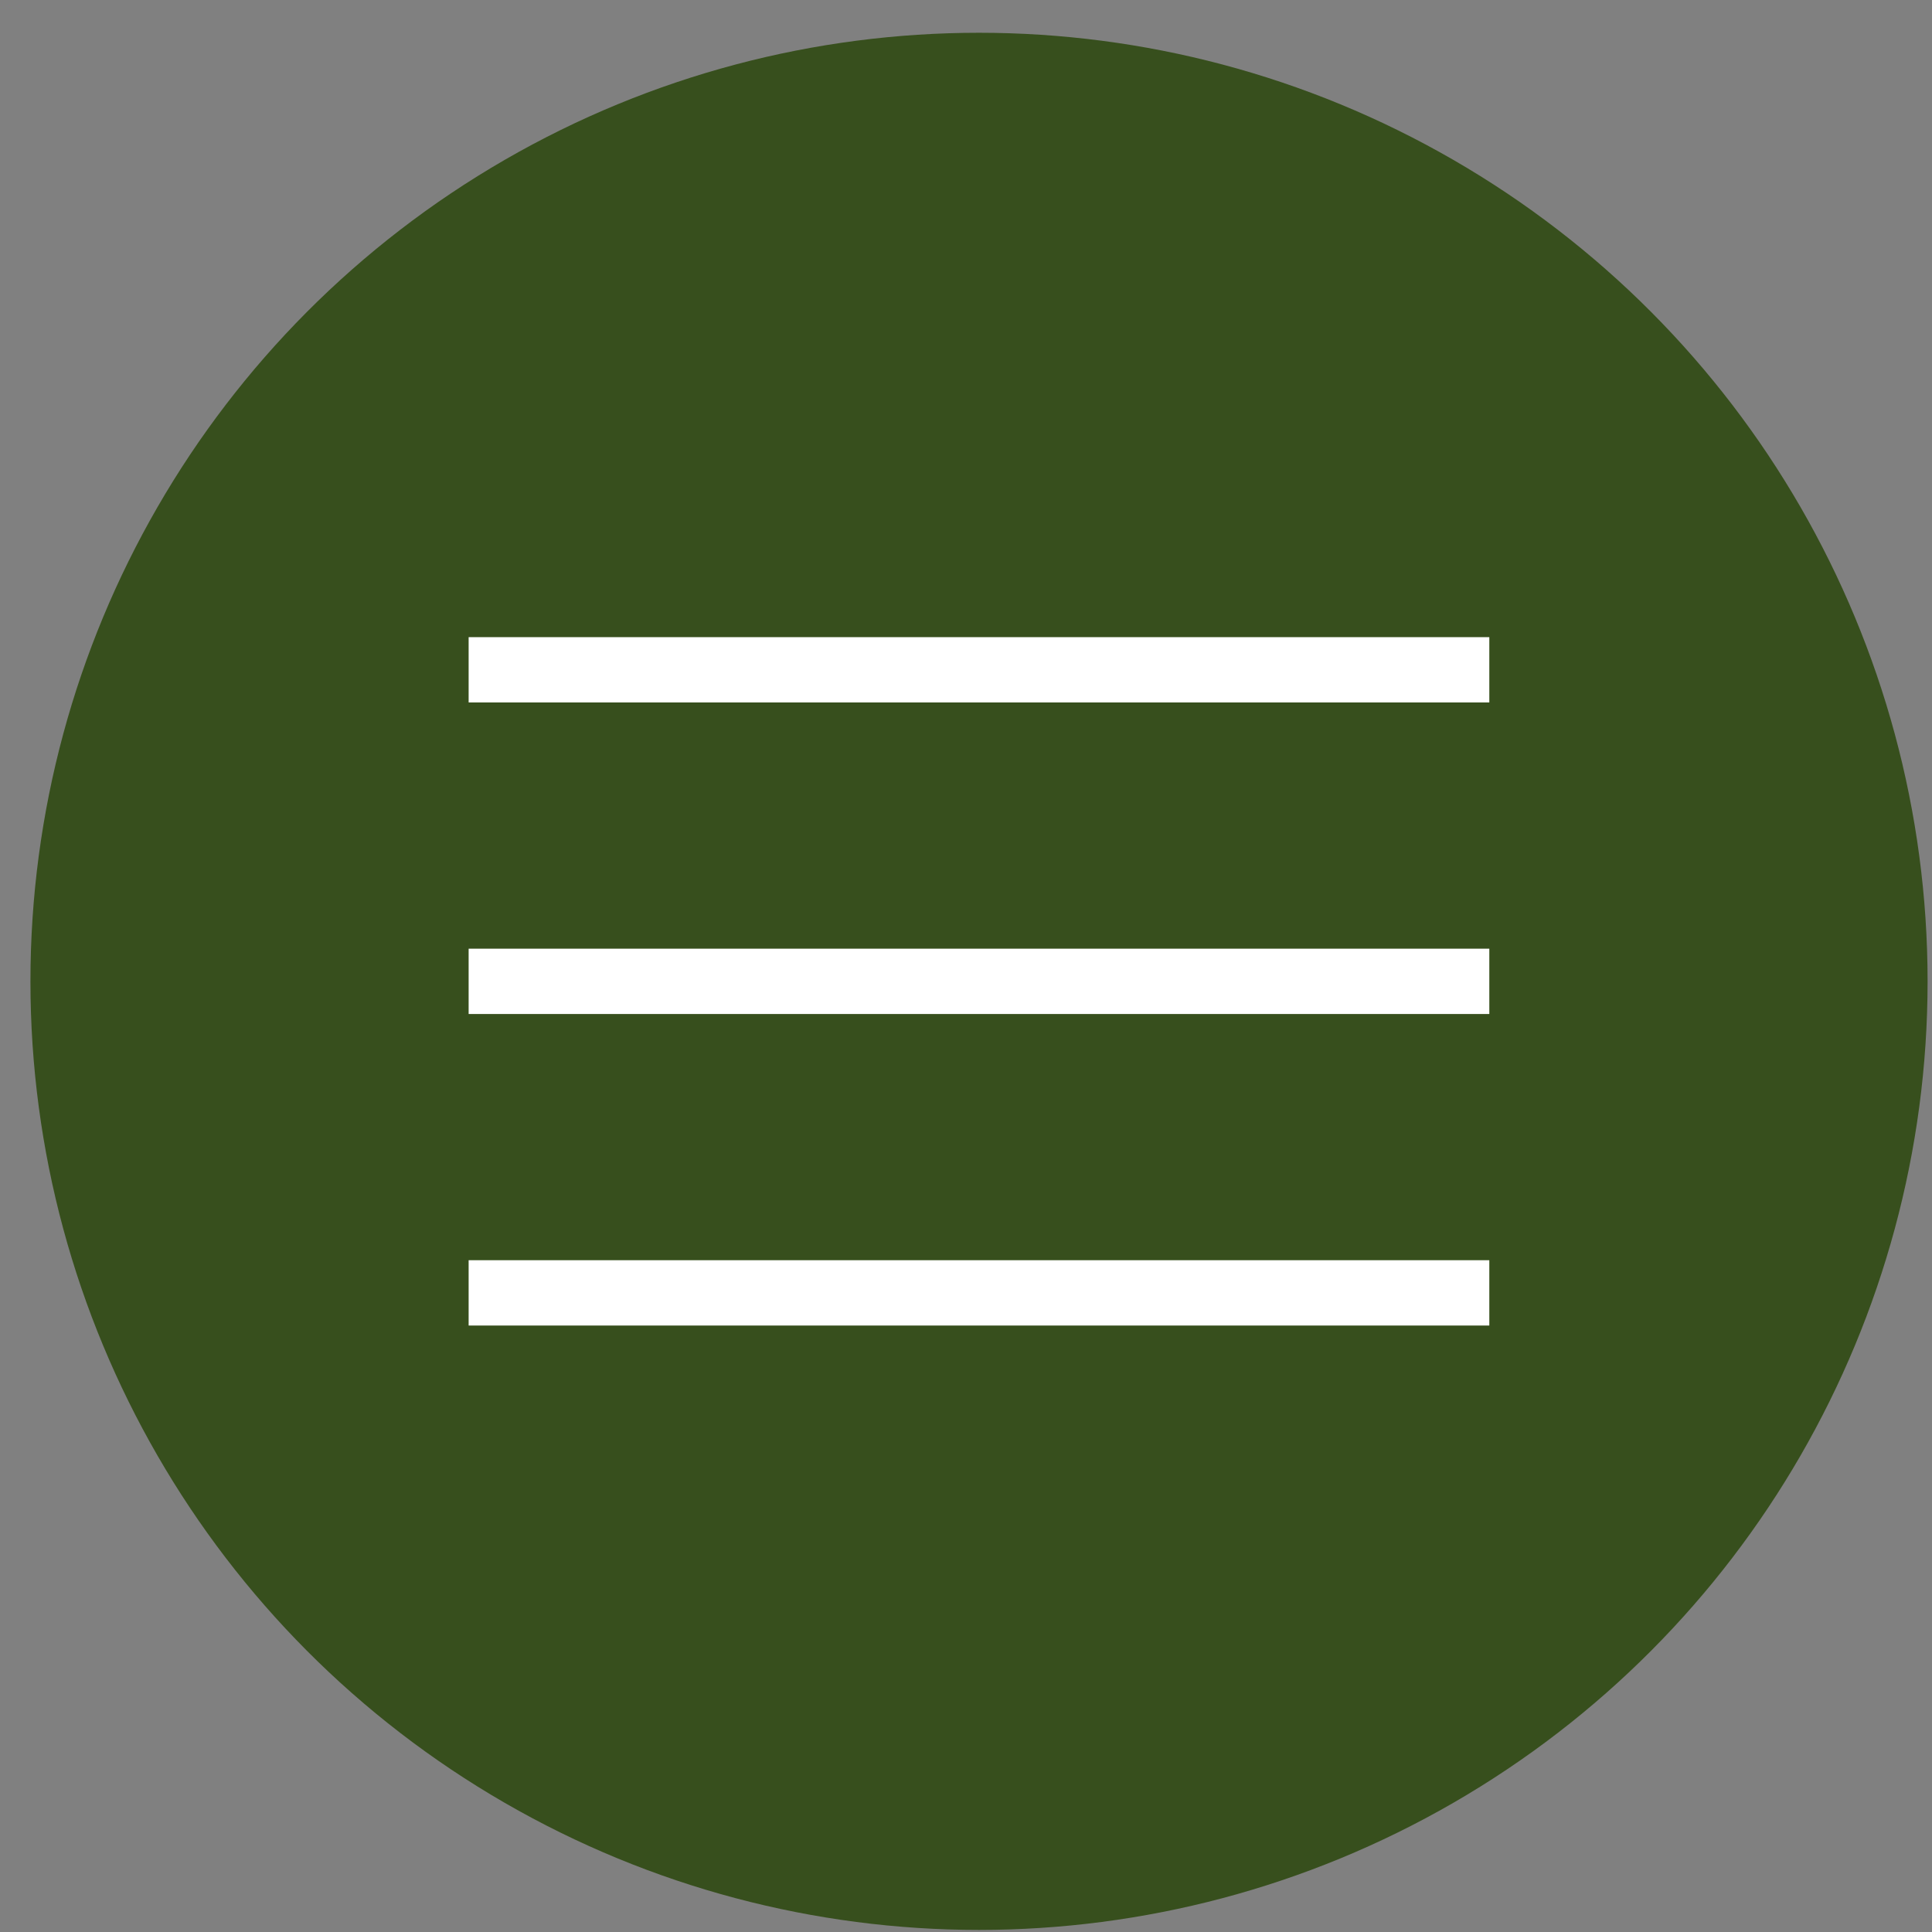
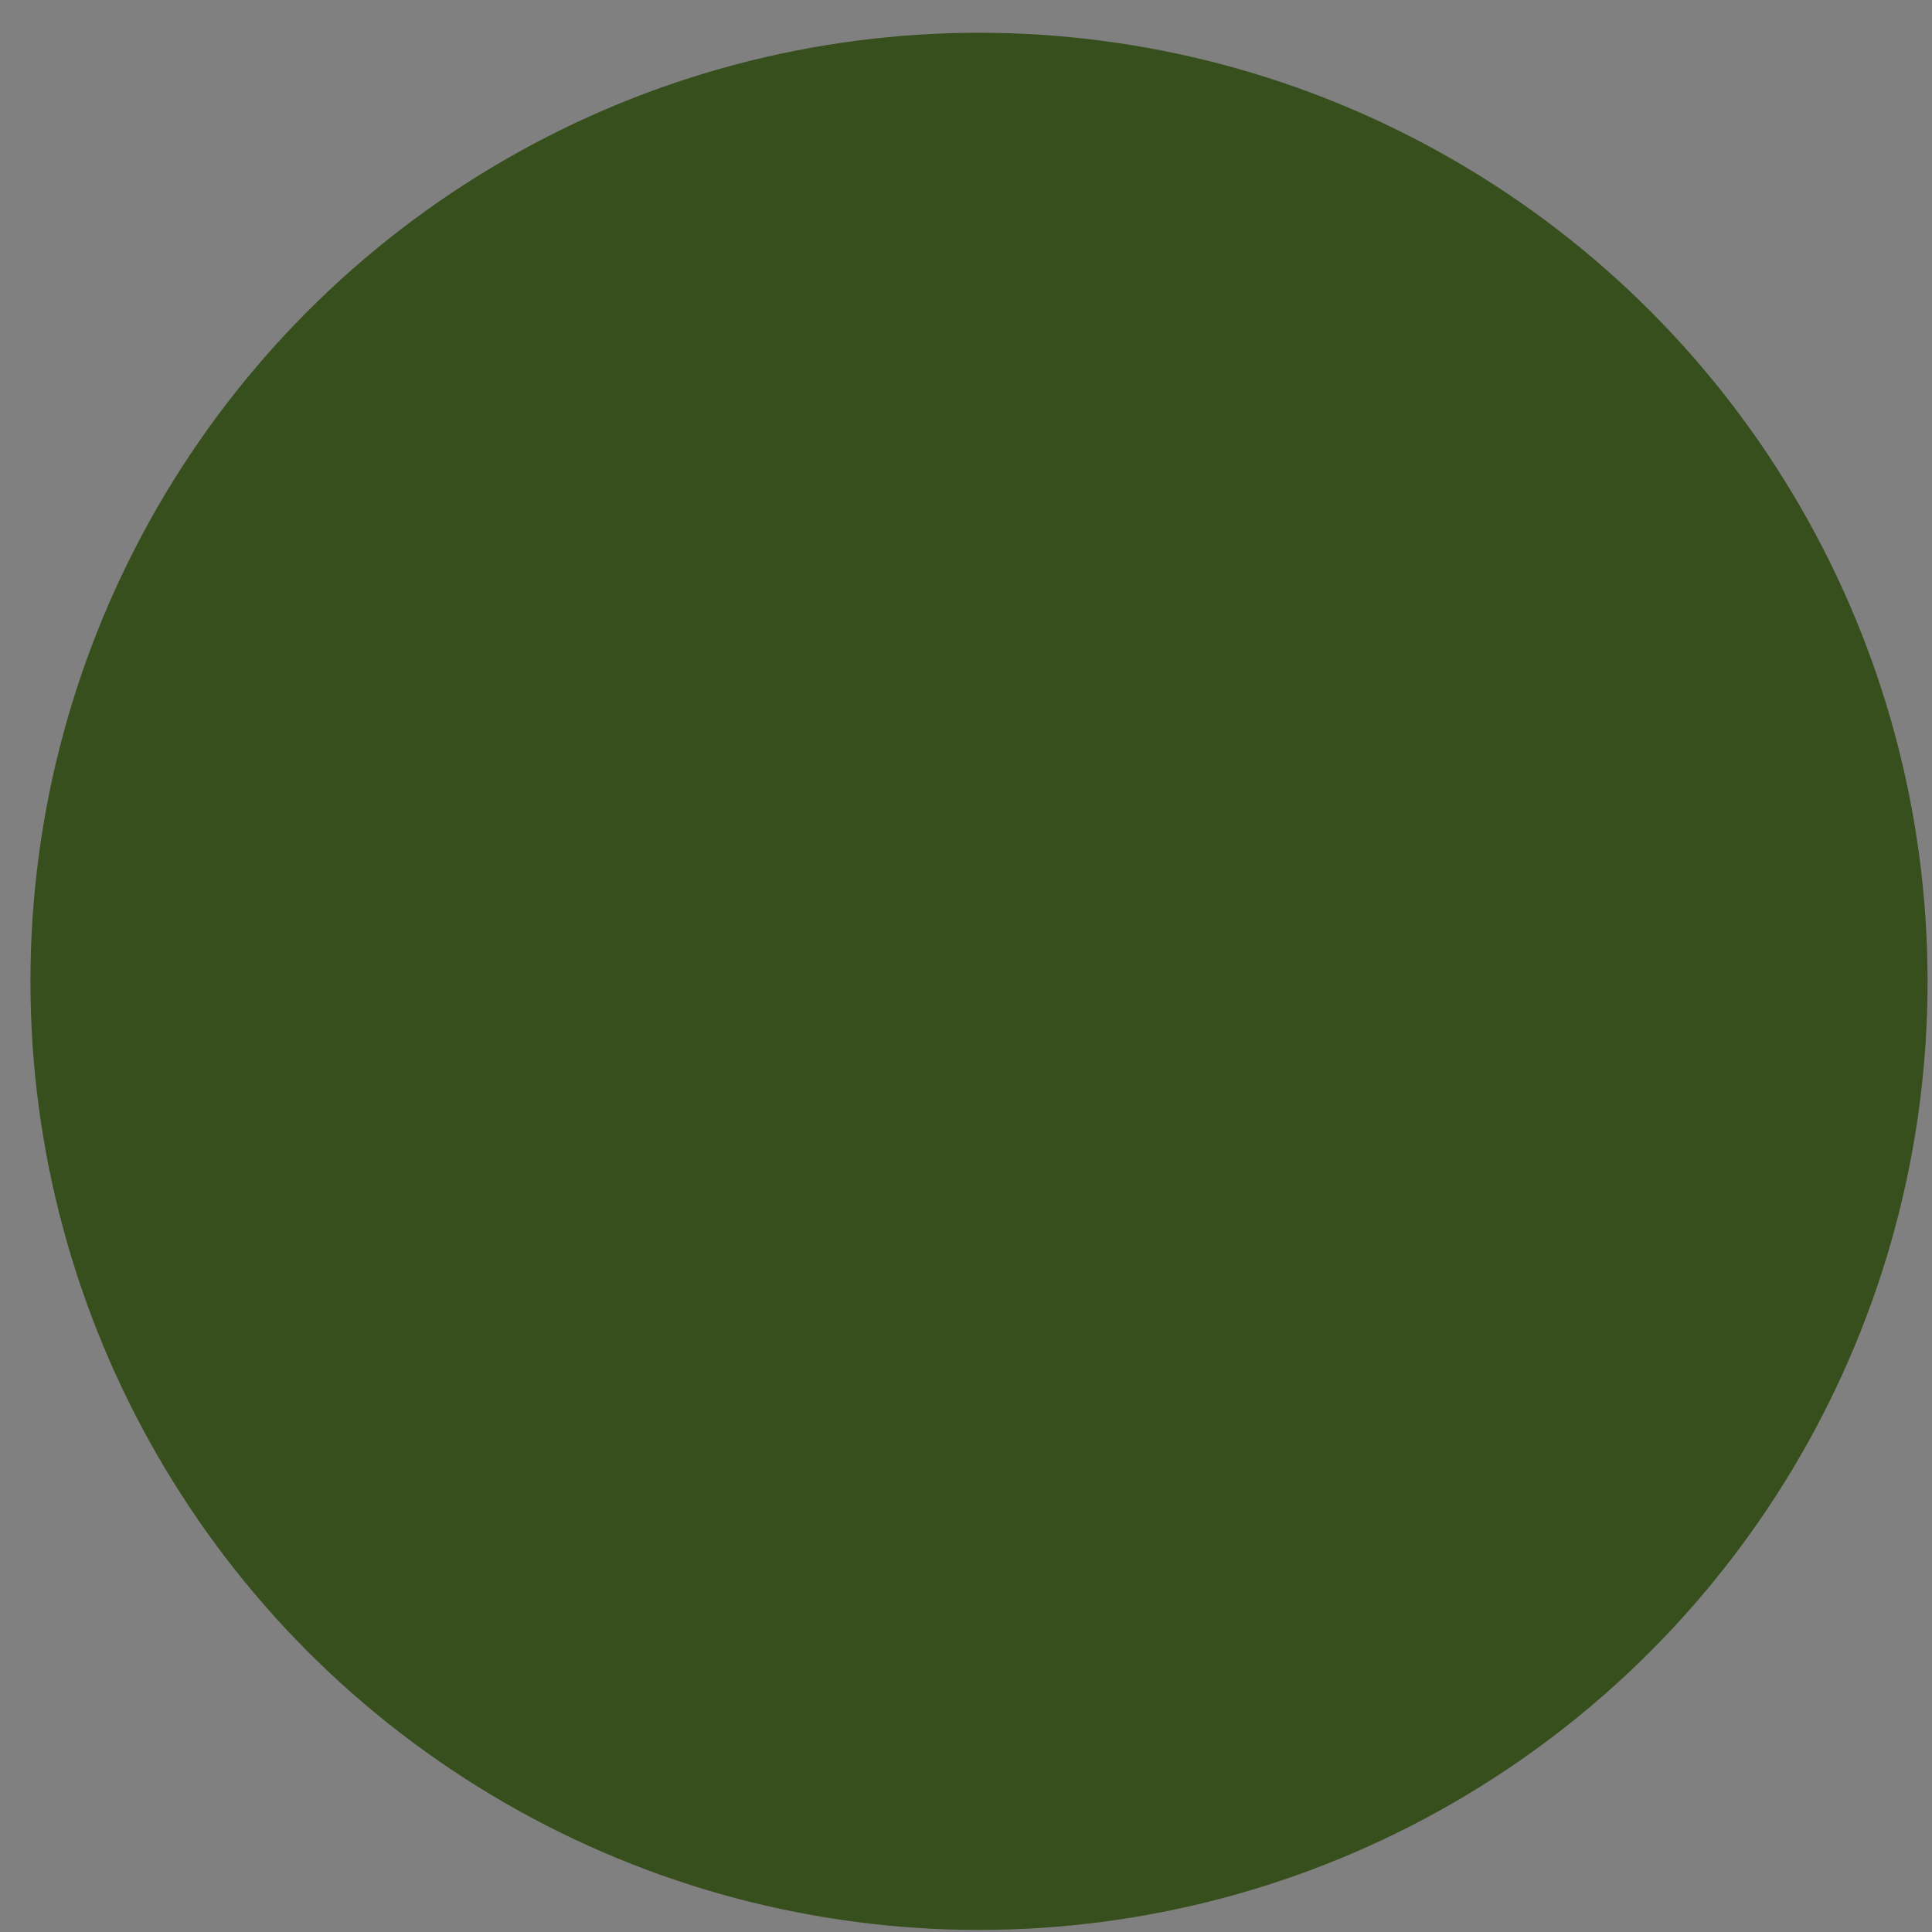
<svg xmlns="http://www.w3.org/2000/svg" width="53" height="53" viewBox="0 0 53 53" fill="none">
  <rect x="0" y="0" width="53" height="53" fill="#808080" stroke="none" />
  <circle cx="26.857" cy="26.921" r="26.022" fill="#374F1D" />
-   <path d="M12.856 36.363V34.571H40.856V36.363H12.856ZM12.856 27.817V26.025H40.856V27.817H12.856ZM12.856 19.27V17.479H40.856V19.27H12.856Z" fill="white" />
</svg>